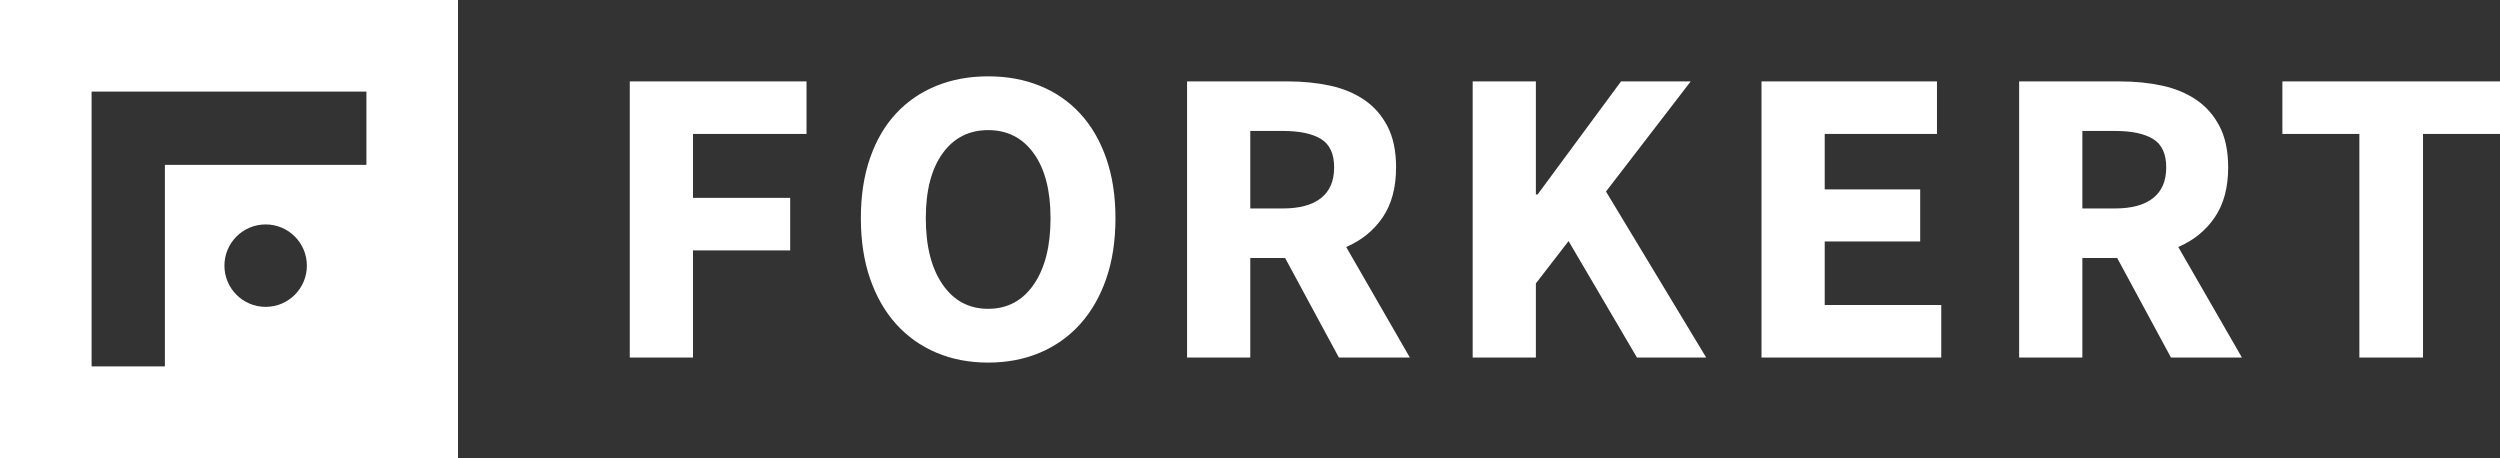
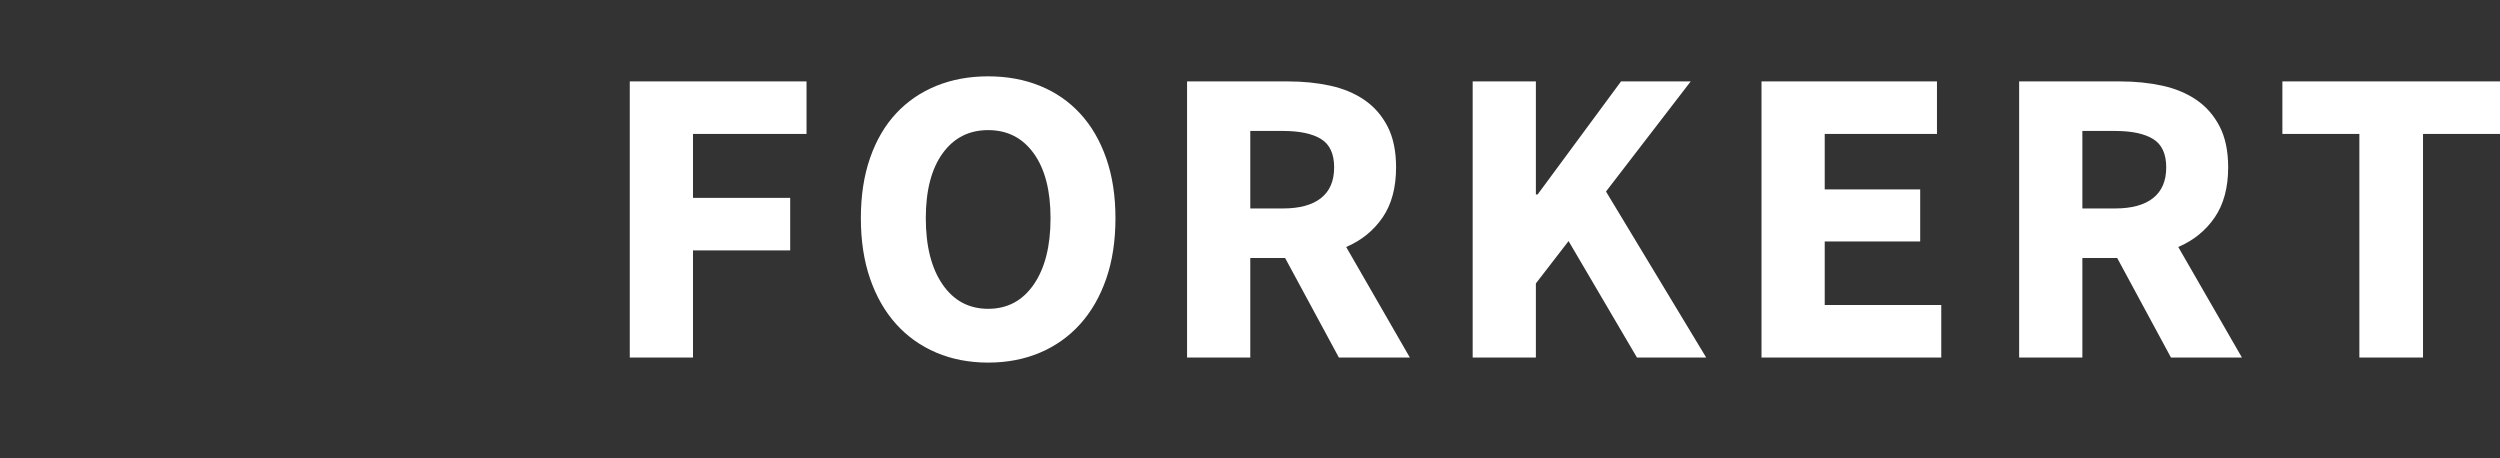
<svg xmlns="http://www.w3.org/2000/svg" width="131" height="24" viewBox="0 0 131 24" fill="none">
  <rect x="0" y="0" width="131" height="24" fill="#333333" stroke="none" />
-   <path d="M0 0H24V24H0V0ZM4.8 4.8V19.2H8.64V8.64H19.2V4.8H4.8ZM13.92 16.08C15.113 16.08 16.08 15.113 16.08 13.92C16.08 12.727 15.113 11.76 13.92 11.76C12.727 11.76 11.76 12.727 11.76 13.92C11.76 15.113 12.727 16.08 13.92 16.08Z" fill="white" />
  <path d="M33 18.734V4.266H42.262V7.018H36.313V10.368H41.406V13.12H36.313V18.734H33ZM51.78 19C50.788 19 49.883 18.826 49.064 18.479C48.246 18.131 47.543 17.632 46.957 16.981C46.371 16.33 45.917 15.539 45.594 14.607C45.271 13.675 45.109 12.617 45.109 11.433C45.109 10.25 45.271 9.196 45.594 8.271C45.917 7.347 46.371 6.57 46.957 5.942C47.543 5.313 48.246 4.832 49.064 4.499C49.883 4.166 50.788 4 51.78 4C52.772 4 53.677 4.166 54.495 4.499C55.314 4.832 56.017 5.317 56.602 5.953C57.188 6.589 57.643 7.369 57.966 8.294C58.289 9.218 58.45 10.265 58.45 11.433C58.45 12.617 58.289 13.675 57.966 14.607C57.643 15.539 57.188 16.33 56.602 16.981C56.017 17.632 55.314 18.131 54.495 18.479C53.677 18.826 52.772 19 51.78 19ZM51.78 16.182C52.786 16.182 53.583 15.757 54.169 14.906C54.755 14.056 55.048 12.898 55.048 11.433C55.048 9.984 54.755 8.852 54.169 8.038C53.583 7.225 52.786 6.818 51.78 6.818C50.773 6.818 49.977 7.225 49.391 8.038C48.805 8.852 48.512 9.984 48.512 11.433C48.512 12.898 48.805 14.056 49.391 14.906C49.977 15.757 50.773 16.182 51.78 16.182ZM62.202 18.734V4.266H67.498C68.279 4.266 69.012 4.34 69.695 4.488C70.379 4.636 70.976 4.884 71.487 5.232C71.998 5.579 72.403 6.041 72.704 6.618C73.004 7.195 73.154 7.913 73.154 8.771C73.154 9.836 72.918 10.712 72.445 11.4C71.971 12.088 71.337 12.602 70.54 12.942L73.876 18.734H70.157L67.34 13.519H65.515V18.734H62.202ZM65.515 10.923H67.228C68.099 10.923 68.764 10.742 69.222 10.379C69.68 10.017 69.909 9.481 69.909 8.771C69.909 8.061 69.68 7.565 69.222 7.284C68.764 7.003 68.099 6.862 67.228 6.862H65.515V10.923ZM77.168 18.734V4.266H80.48V10.191H80.57L84.942 4.266H88.593L84.154 10.036L89.404 18.734H85.776L82.193 12.632L80.48 14.851V18.734H77.168ZM92.303 18.734V4.266H101.497V7.018H95.615V9.925H100.618V12.654H95.615V15.982H101.722V18.734H92.303ZM105.803 18.734V4.266H111.099C111.88 4.266 112.613 4.34 113.296 4.488C113.98 4.636 114.577 4.884 115.088 5.232C115.599 5.579 116.004 6.041 116.305 6.618C116.605 7.195 116.756 7.913 116.756 8.771C116.756 9.836 116.519 10.712 116.046 11.4C115.572 12.088 114.938 12.602 114.141 12.942L117.477 18.734H113.758L110.941 13.519H109.116V18.734H105.803ZM109.116 10.923H110.829C111.7 10.923 112.365 10.742 112.823 10.379C113.281 10.017 113.51 9.481 113.51 8.771C113.51 8.061 113.281 7.565 112.823 7.284C112.365 7.003 111.7 6.862 110.829 6.862H109.116V10.923ZM123.631 18.734V7.018H119.597V4.266H131V7.018H126.966V18.734H123.631Z" fill="white" />
</svg>